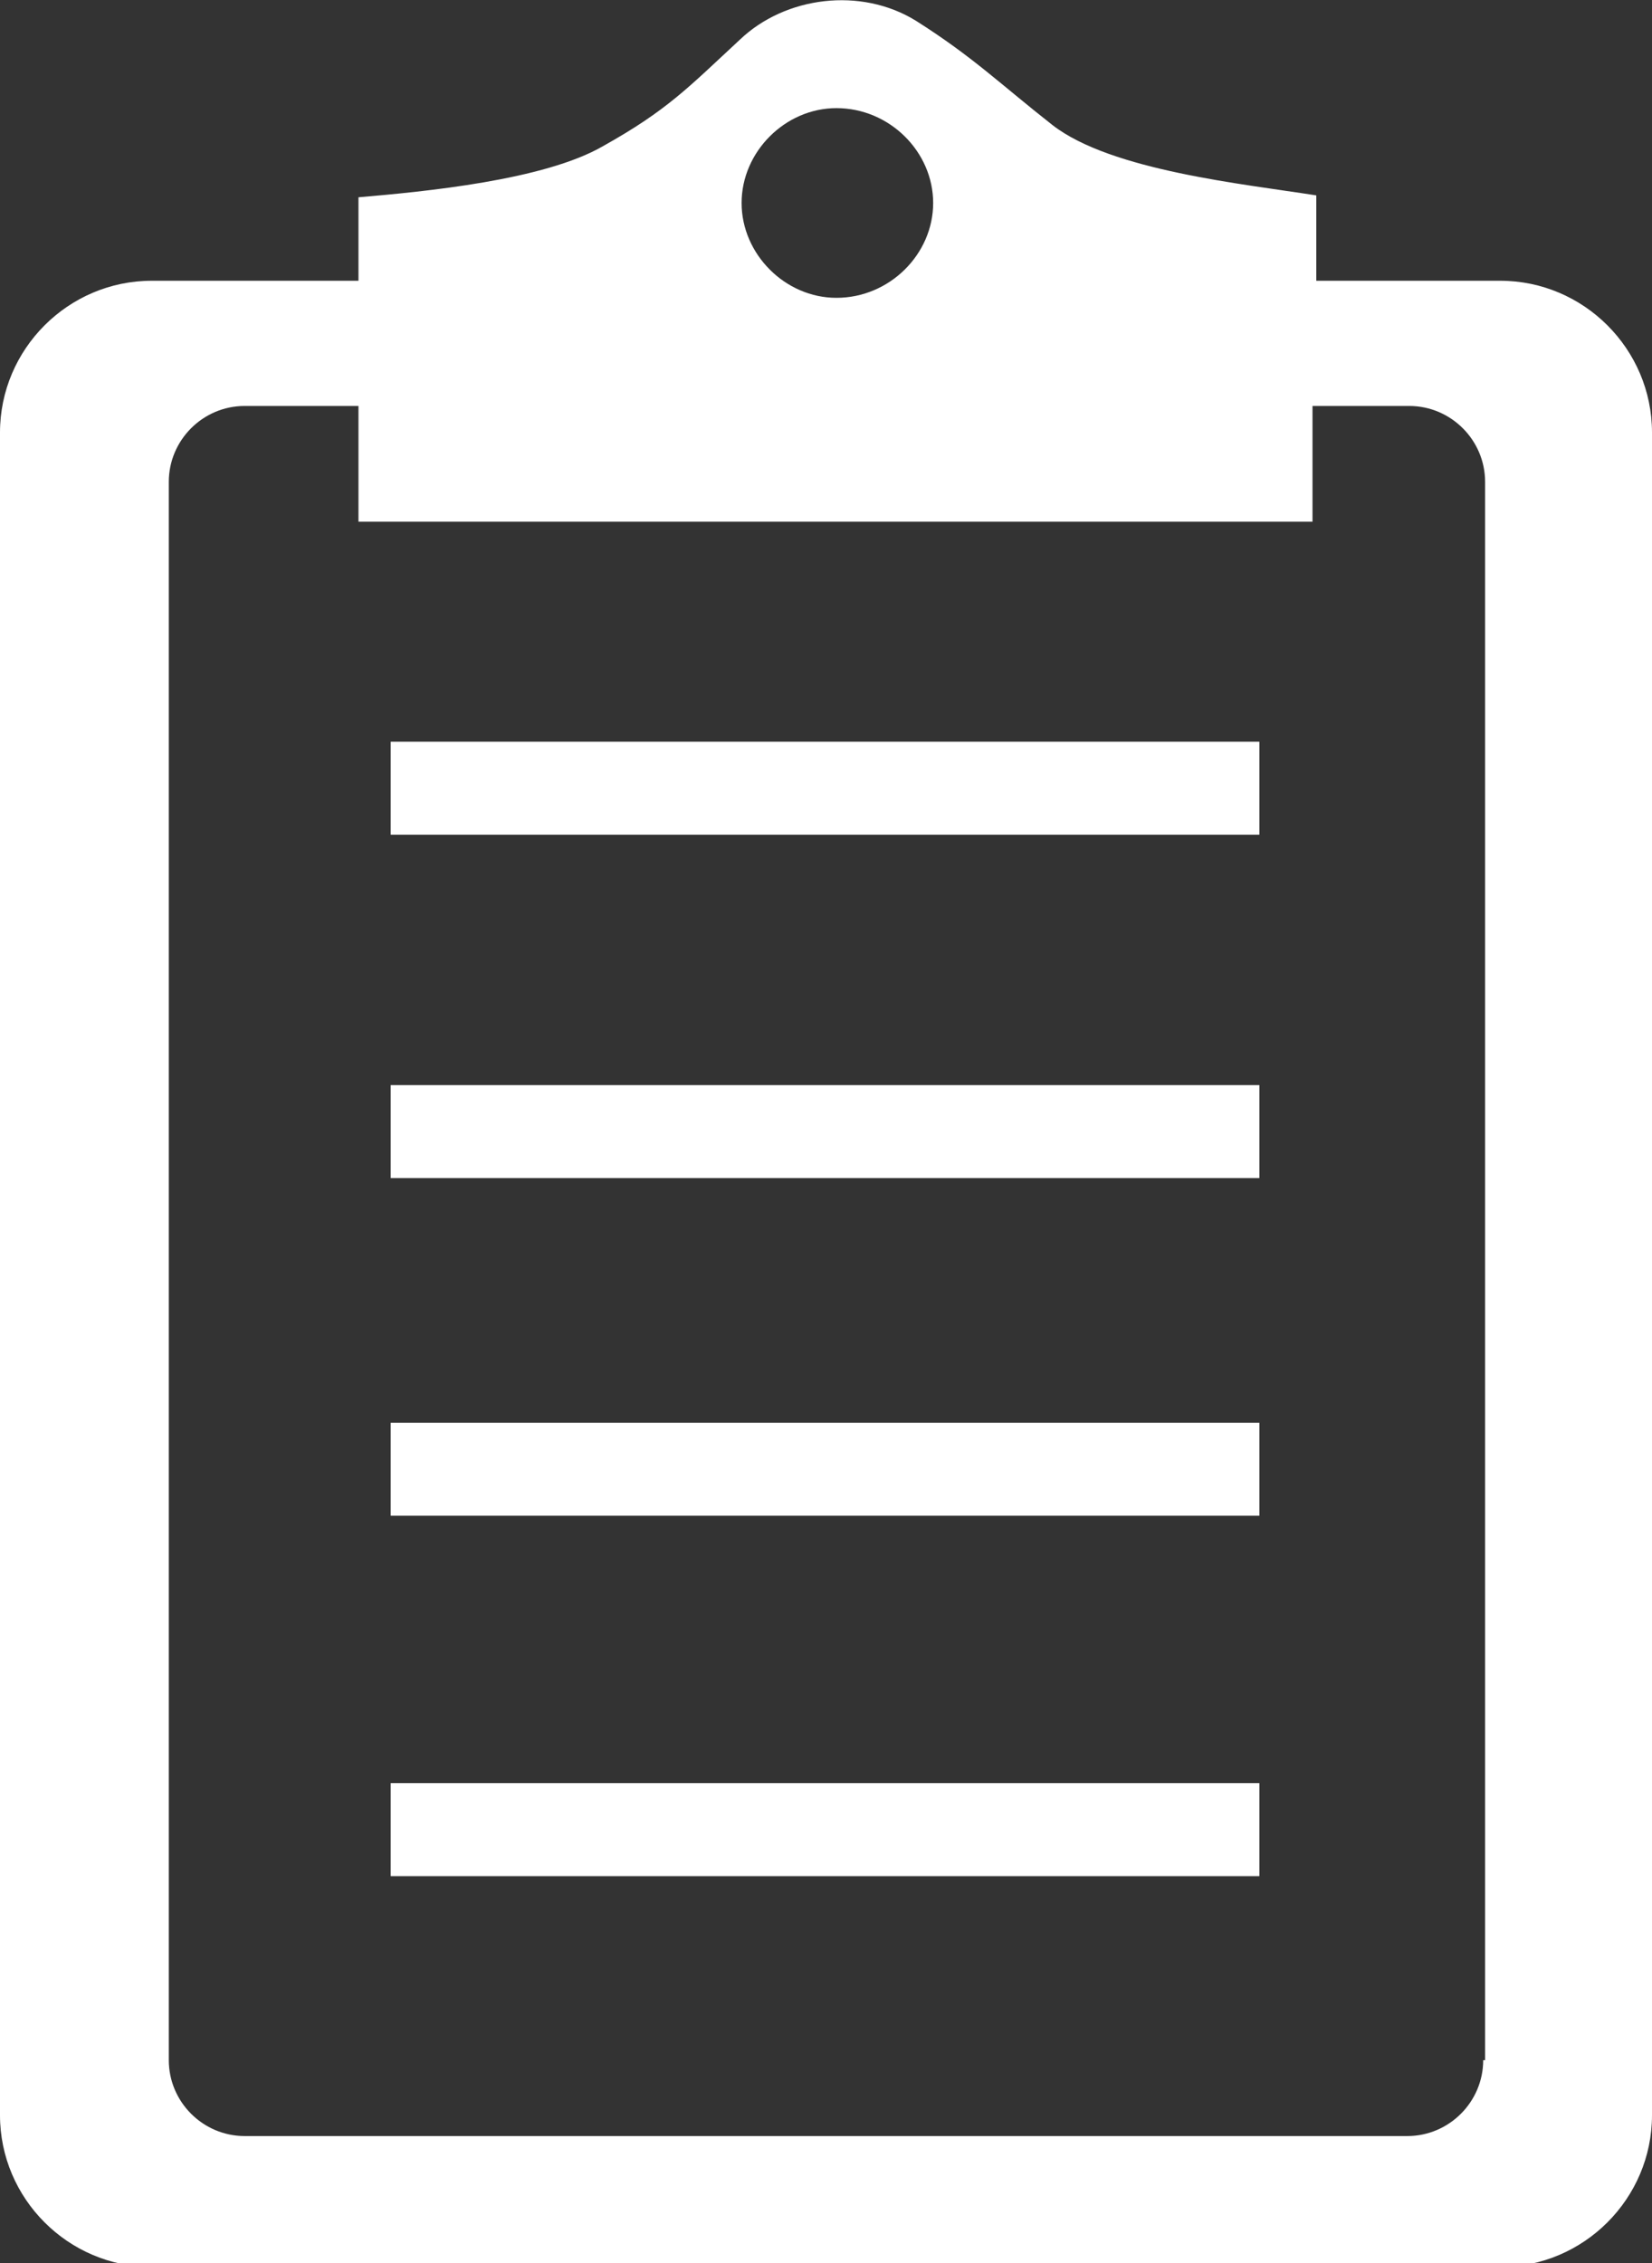
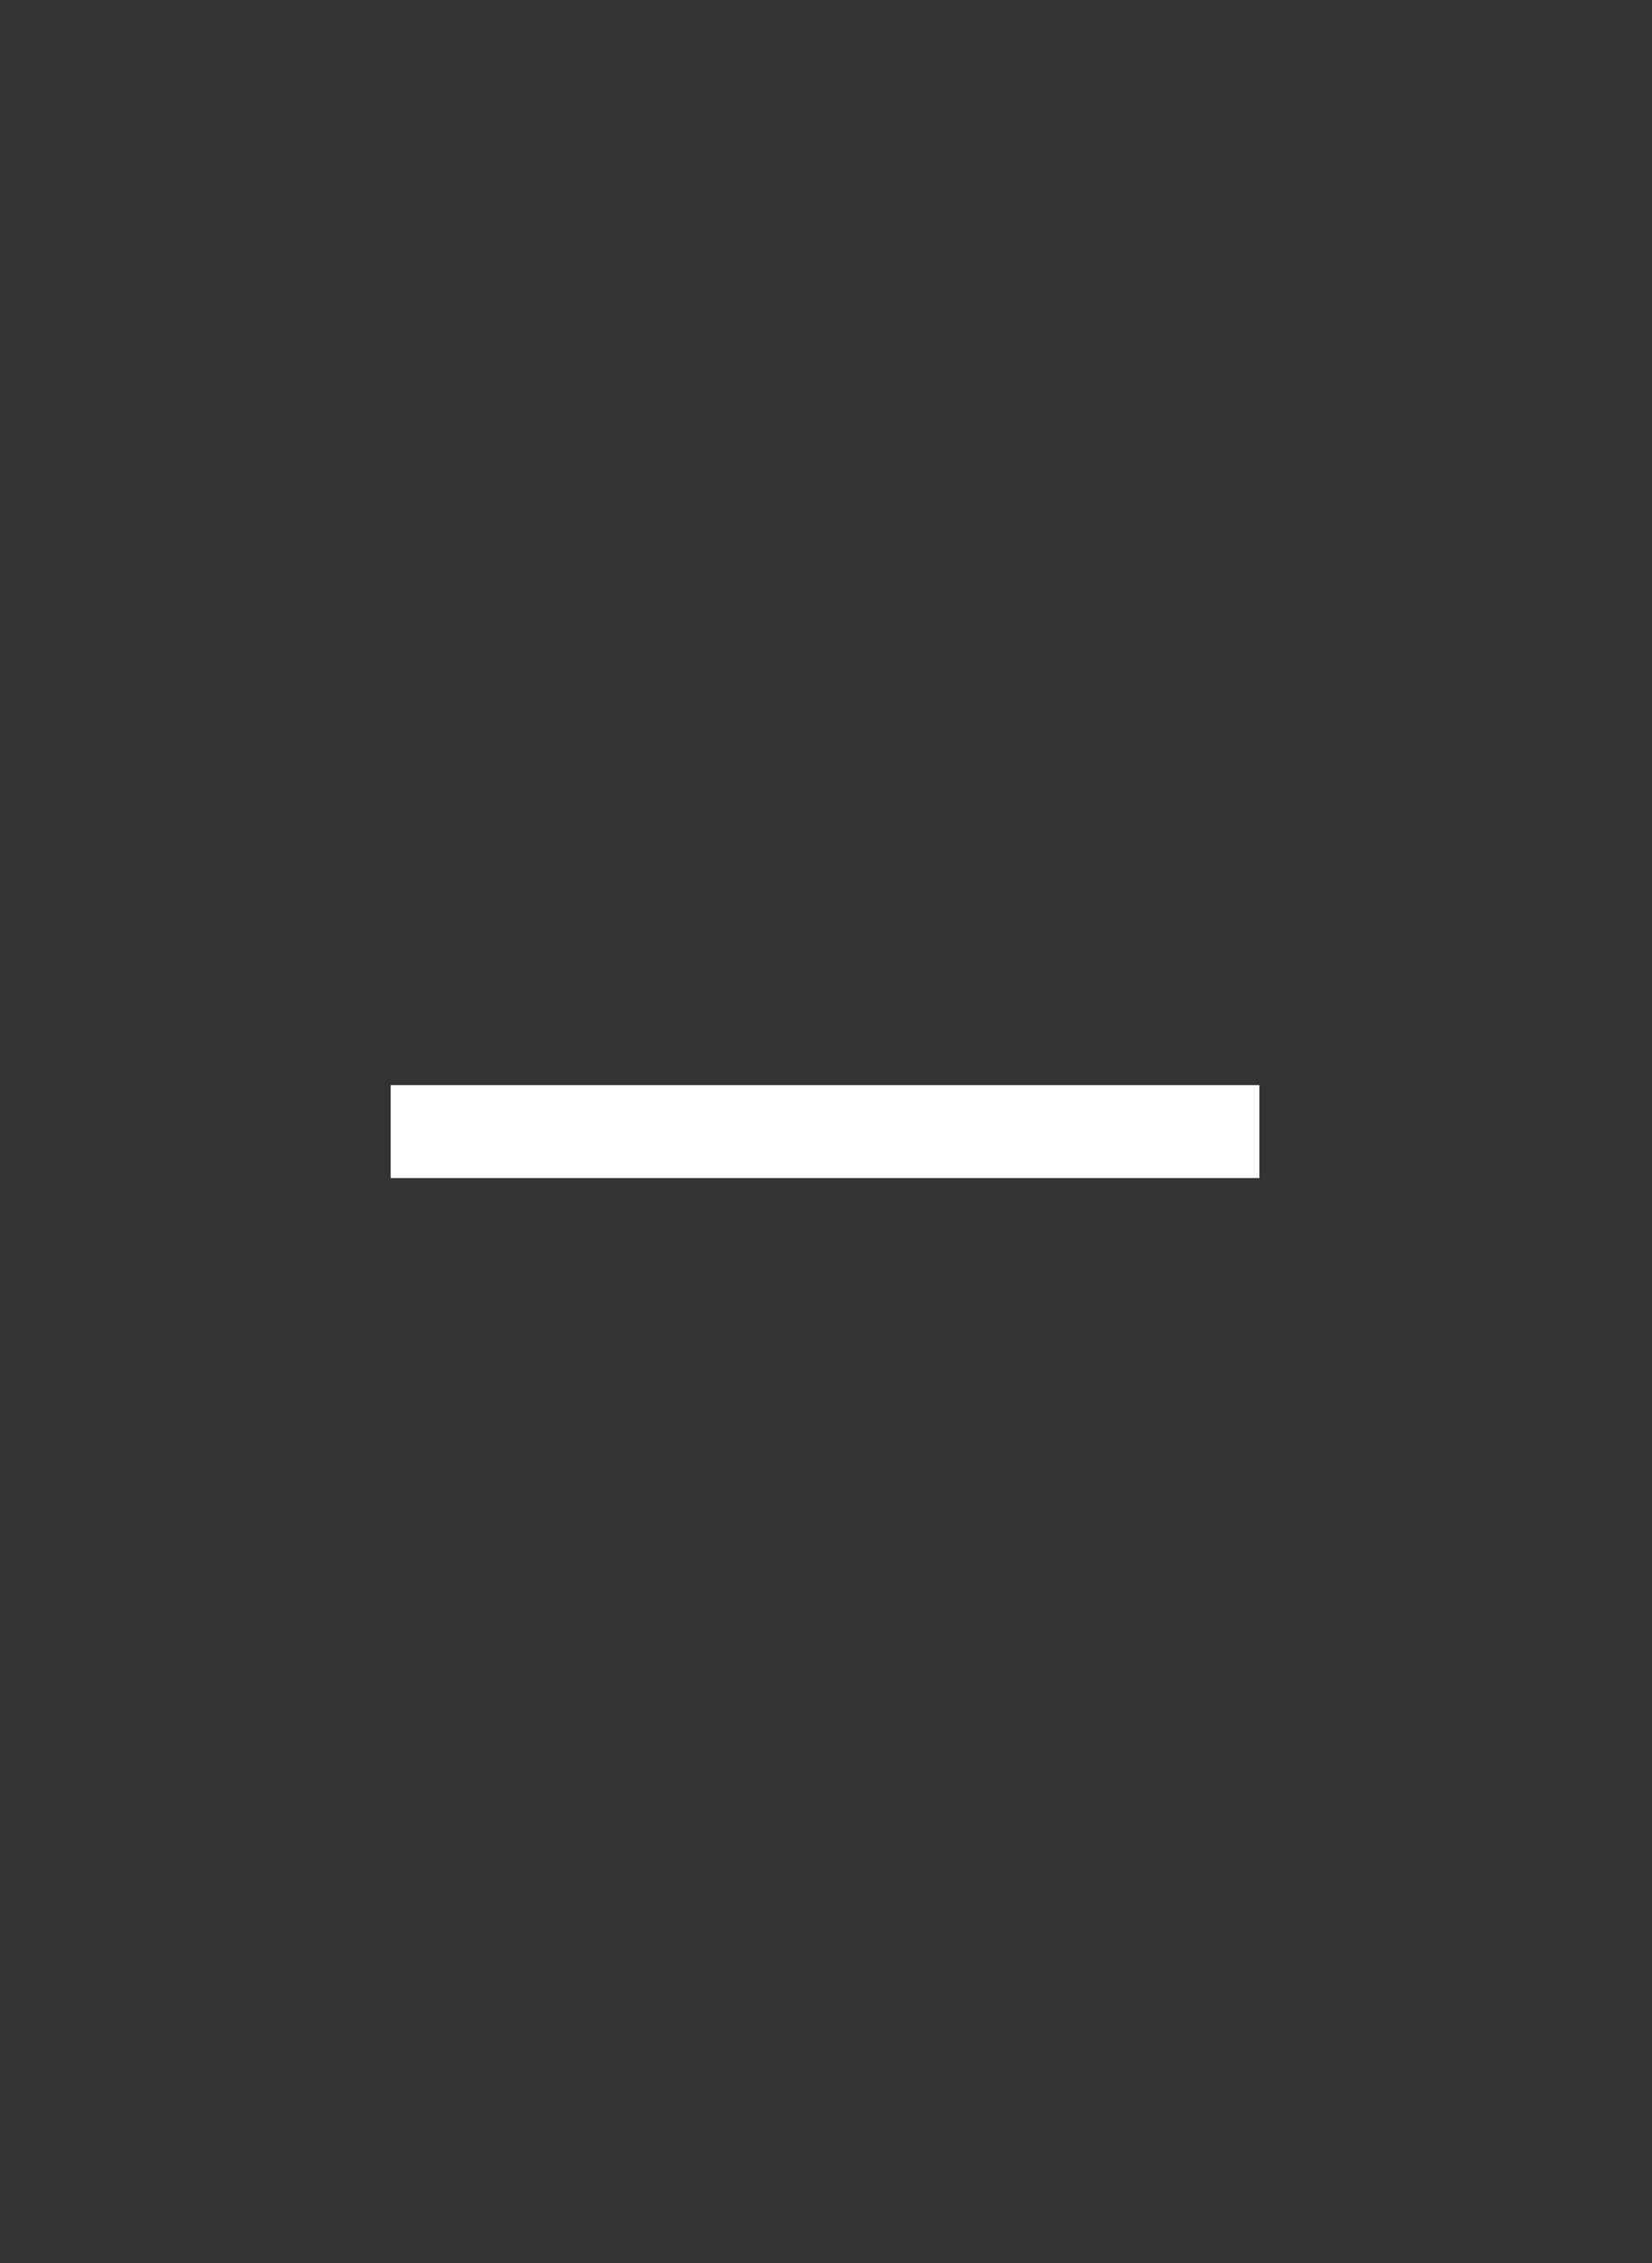
<svg xmlns="http://www.w3.org/2000/svg" version="1.1" id="Layer_1" x="0px" y="0px" width="87.1px" height="119.3px" viewBox="0 0 87.1 119.3" style="enable-background:new 0 0 87.1 119.3;" xml:space="preserve">
  <rect x="0" y="0" width="87.1" height="119.3" fill="#333333" stroke="none" />
  <style type="text/css">
	.st0{fill-rule:evenodd;clip-rule:evenodd;fill:#FFFFFF;}
</style>
  <g>
-     <rect x="20.6" y="94" class="st0" width="45.8" height="4.9" />
-     <rect x="20.6" y="75" class="st0" width="45.8" height="4.9" />
    <rect x="20.6" y="57.2" class="st0" width="45.8" height="4.9" />
-     <path class="st0" d="M69.4,14.8v-4.5C65.6,9.7,58.6,9,55.5,6.6c-2.8-2.2-4.2-3.6-7.2-5.5c-2.9-1.8-6.9-1.3-9.3,1   c-2.7,2.5-3.8,3.7-7.2,5.6c-3.1,1.8-9.4,2.4-12.9,2.7v4.4H8c-4.4,0-8,3.6-8,8v88.7c0,4.4,3.6,8,8,8h71.1c4.4,0,8-3.6,8-8V22.8   c0-4.4-3.6-8-8-8H69.4z M44.1,5.7c2.8,0,5.1,2.3,5.1,5c0,2.7-2.3,5-5.1,5c-2.7,0-5-2.3-5-5C39.1,8,41.4,5.7,44.1,5.7z M78.2,108.6   c0,2.2-1.8,4-4,4H12.9c-2.2,0-4-1.8-4-4V25.4c0-2.2,1.8-4,4-4h6v6.1h50.3v-6.1h5.1c2.2,0,4,1.8,4,4V108.6z" />
-     <rect x="20.6" y="39.1" class="st0" width="45.8" height="4.9" />
  </g>
</svg>